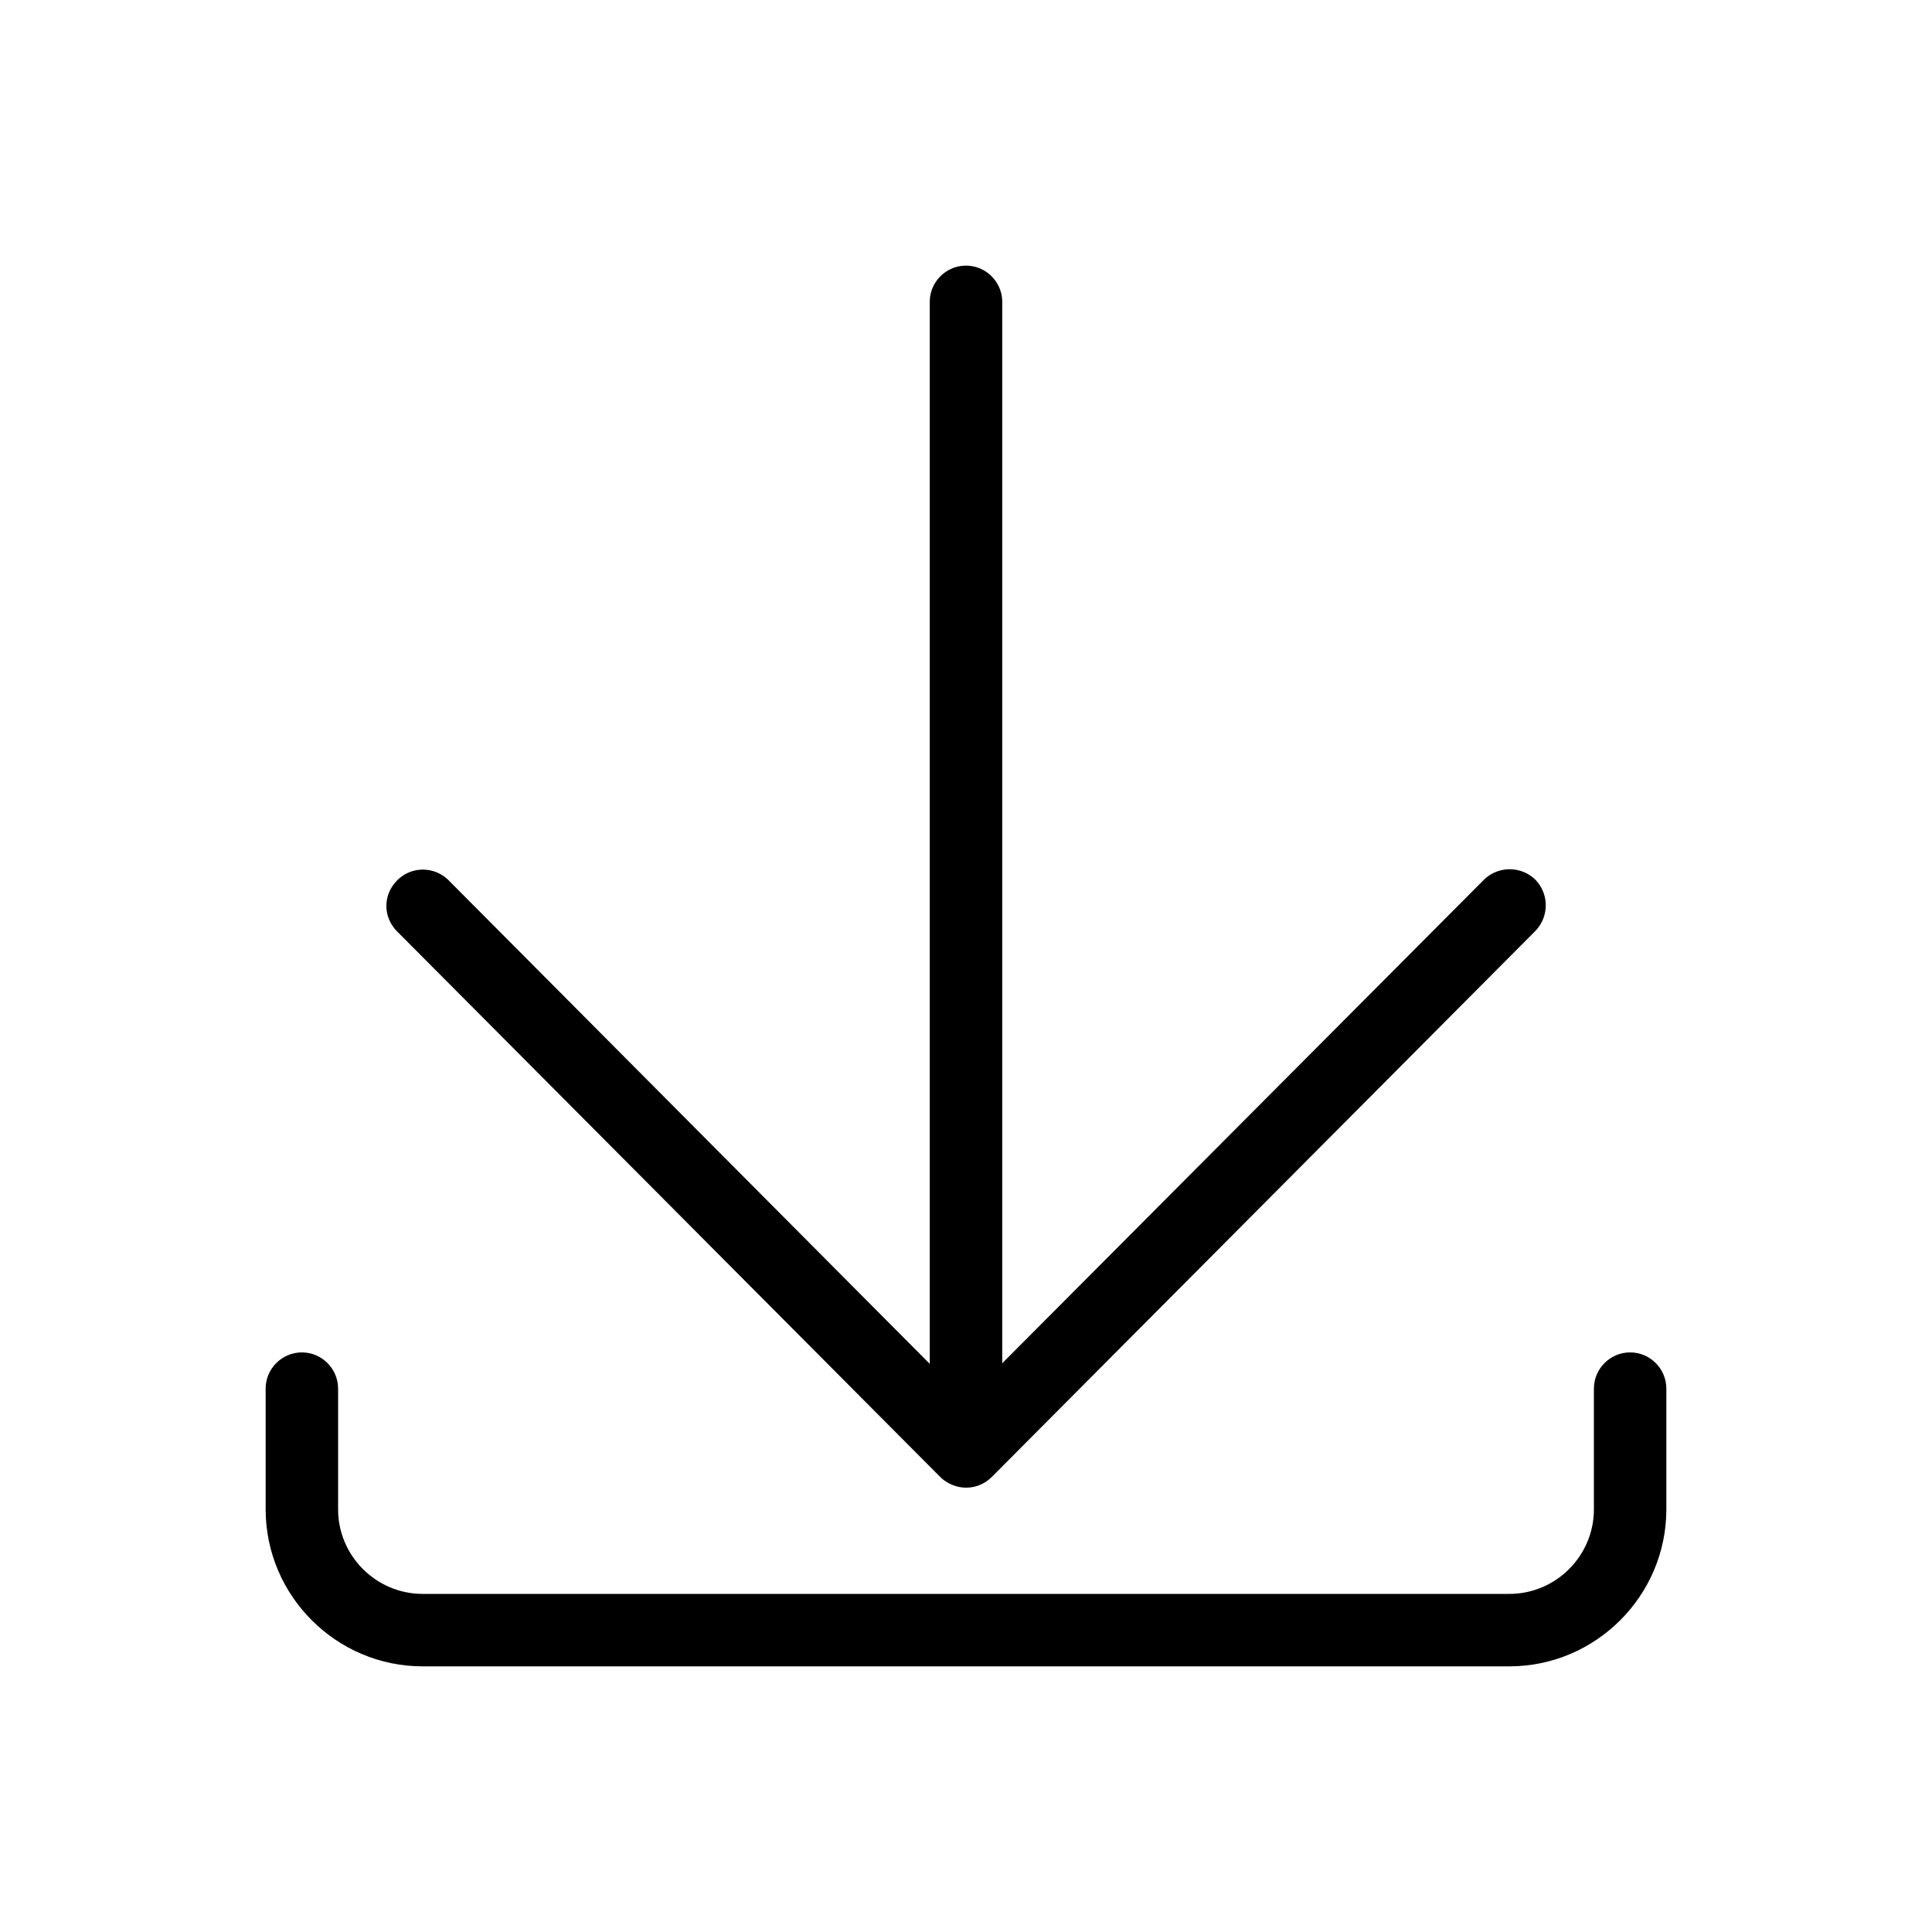
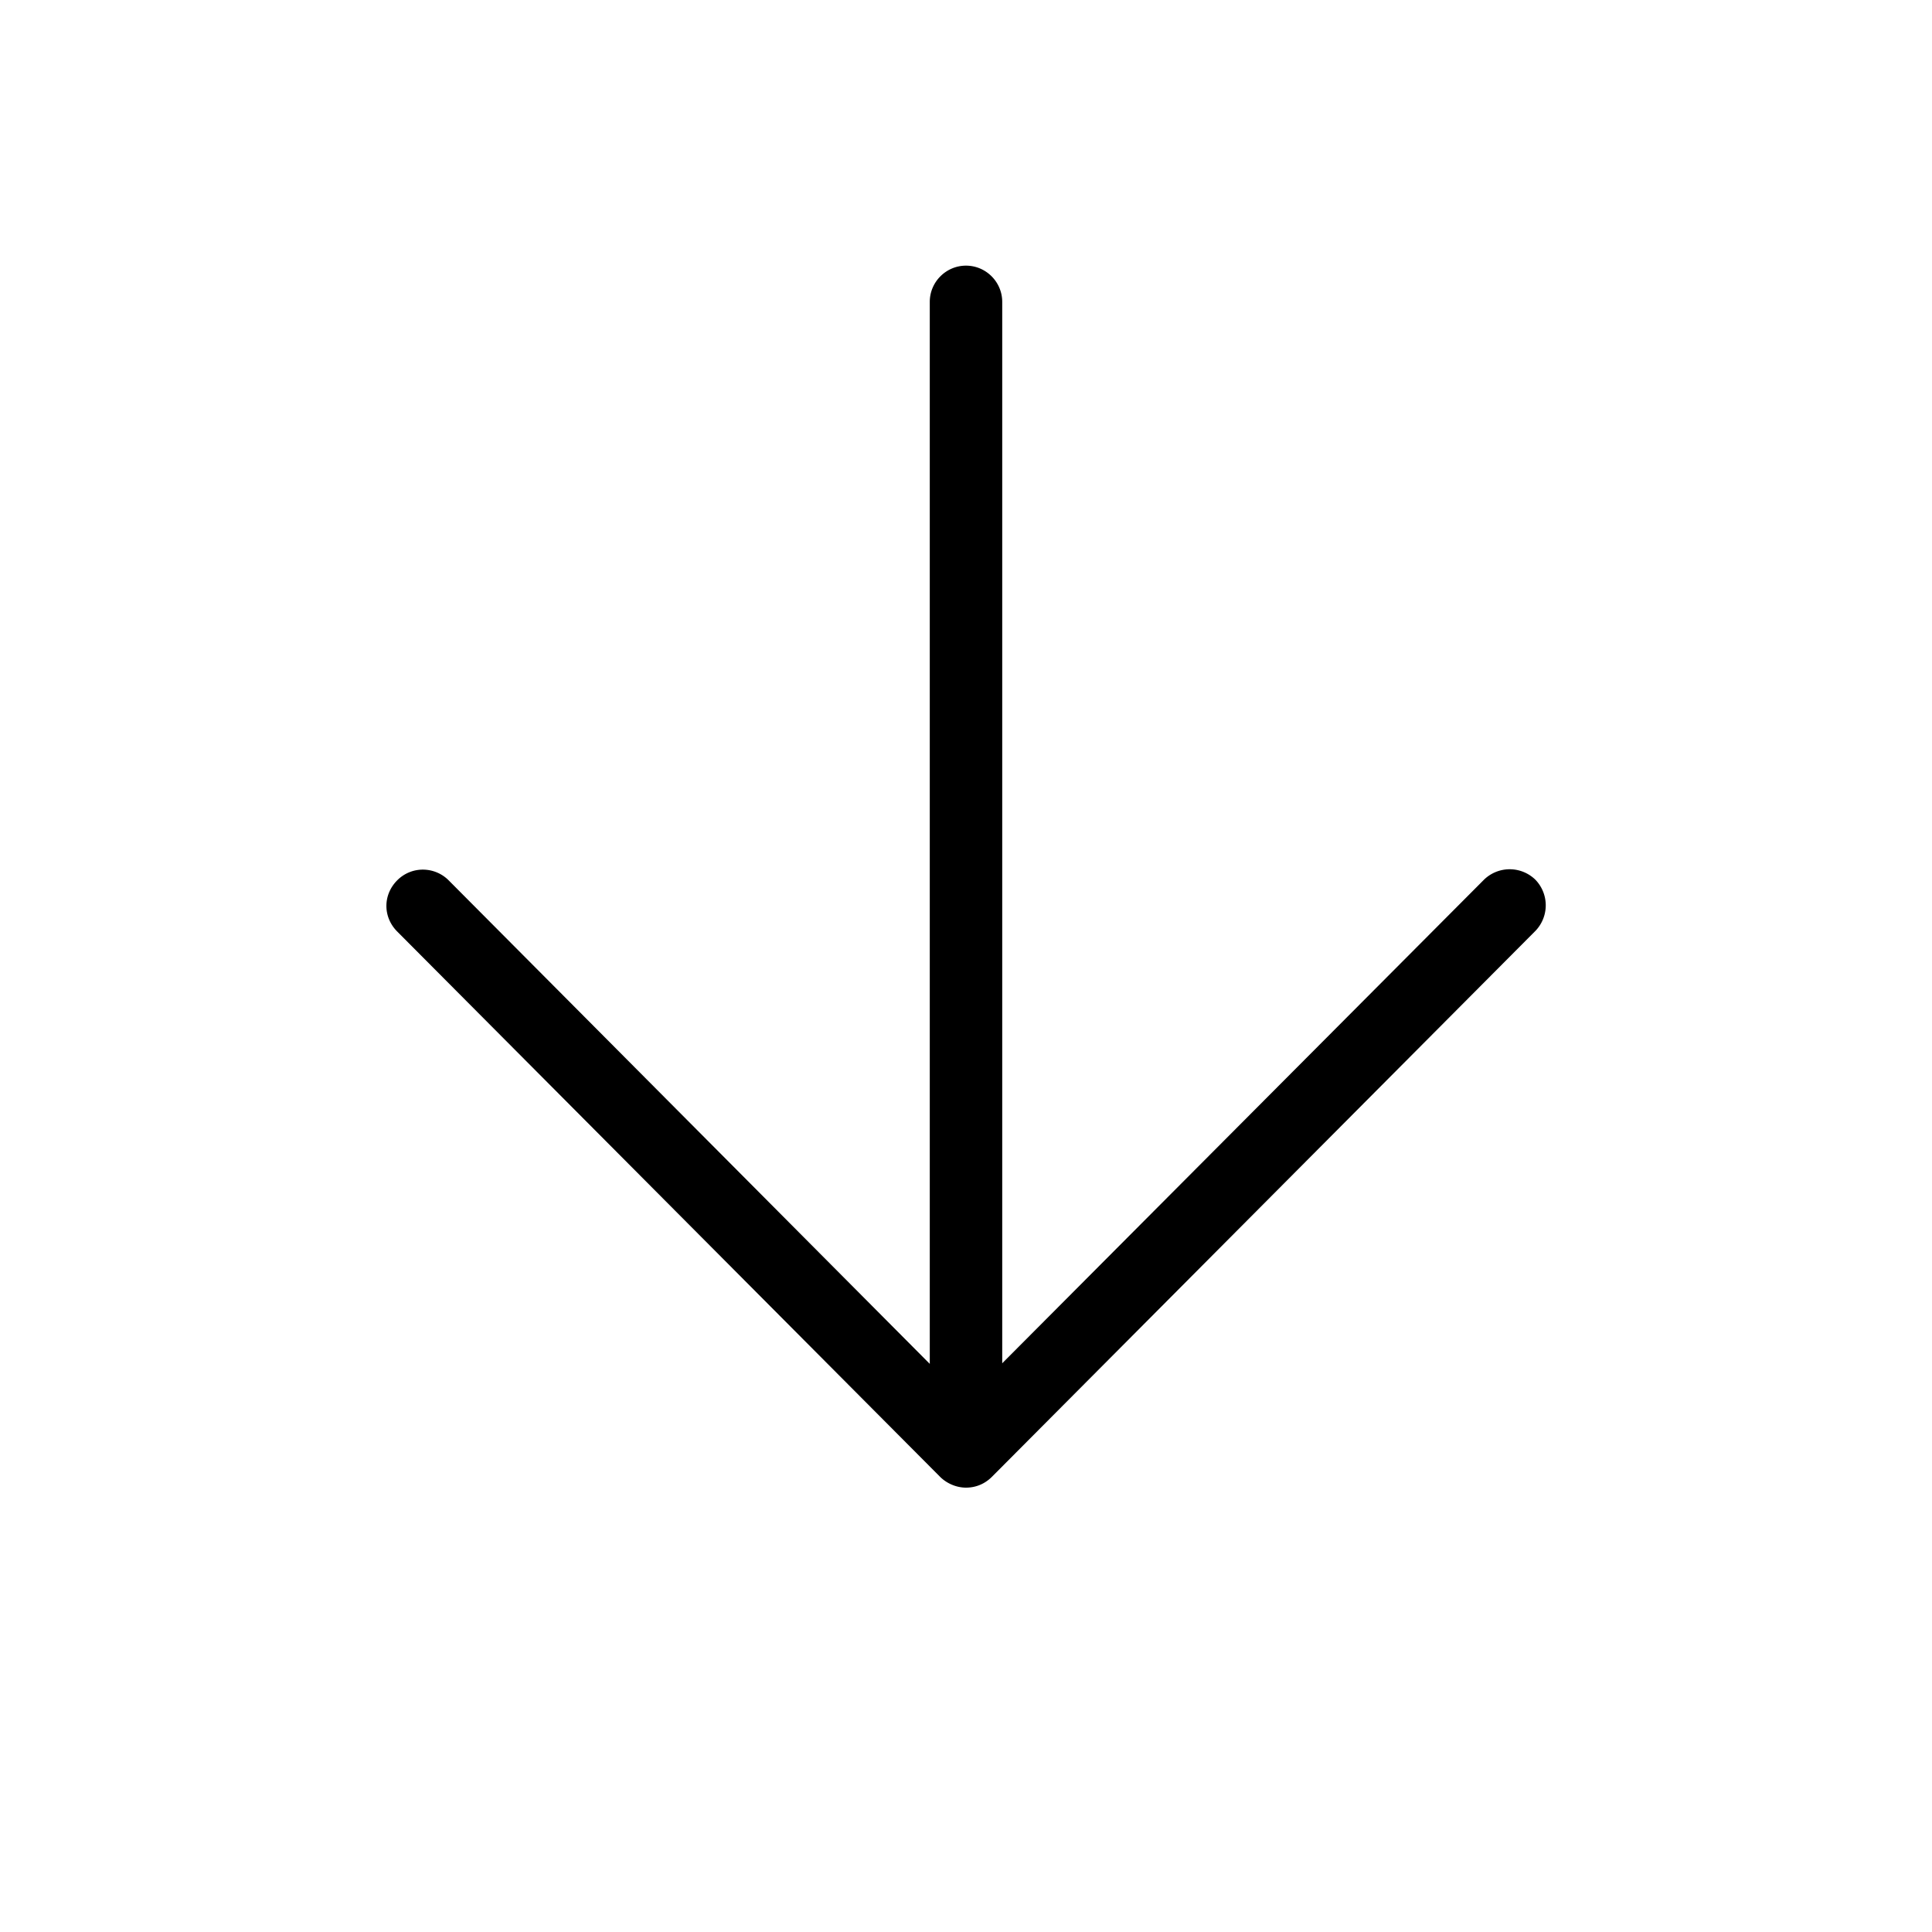
<svg xmlns="http://www.w3.org/2000/svg" viewBox="0 0 32 32">
  <path d="M15.57 24.46c.11.11.27.18.43.18s.31-.06.43-.18l9-9.04a.61.61 0 0 0 0-.85.61.61 0 0 0-.85 0l-7.98 8.01V5c0-.33-.27-.6-.6-.6s-.6.27-.6.6v17.59l-7.97-8.01c-.23-.23-.61-.24-.85 0s-.24.61 0 .85l8.99 9.03z" />
-   <path d="M27 22.4c-.33 0-.6.27-.6.6v2c0 .77-.63 1.4-1.4 1.4H7c-.77 0-1.4-.63-1.4-1.4v-2c0-.33-.27-.6-.6-.6s-.6.27-.6.6v2c0 1.43 1.17 2.6 2.6 2.6h18c1.43 0 2.6-1.17 2.6-2.6v-2c0-.33-.27-.6-.6-.6z" />
</svg>